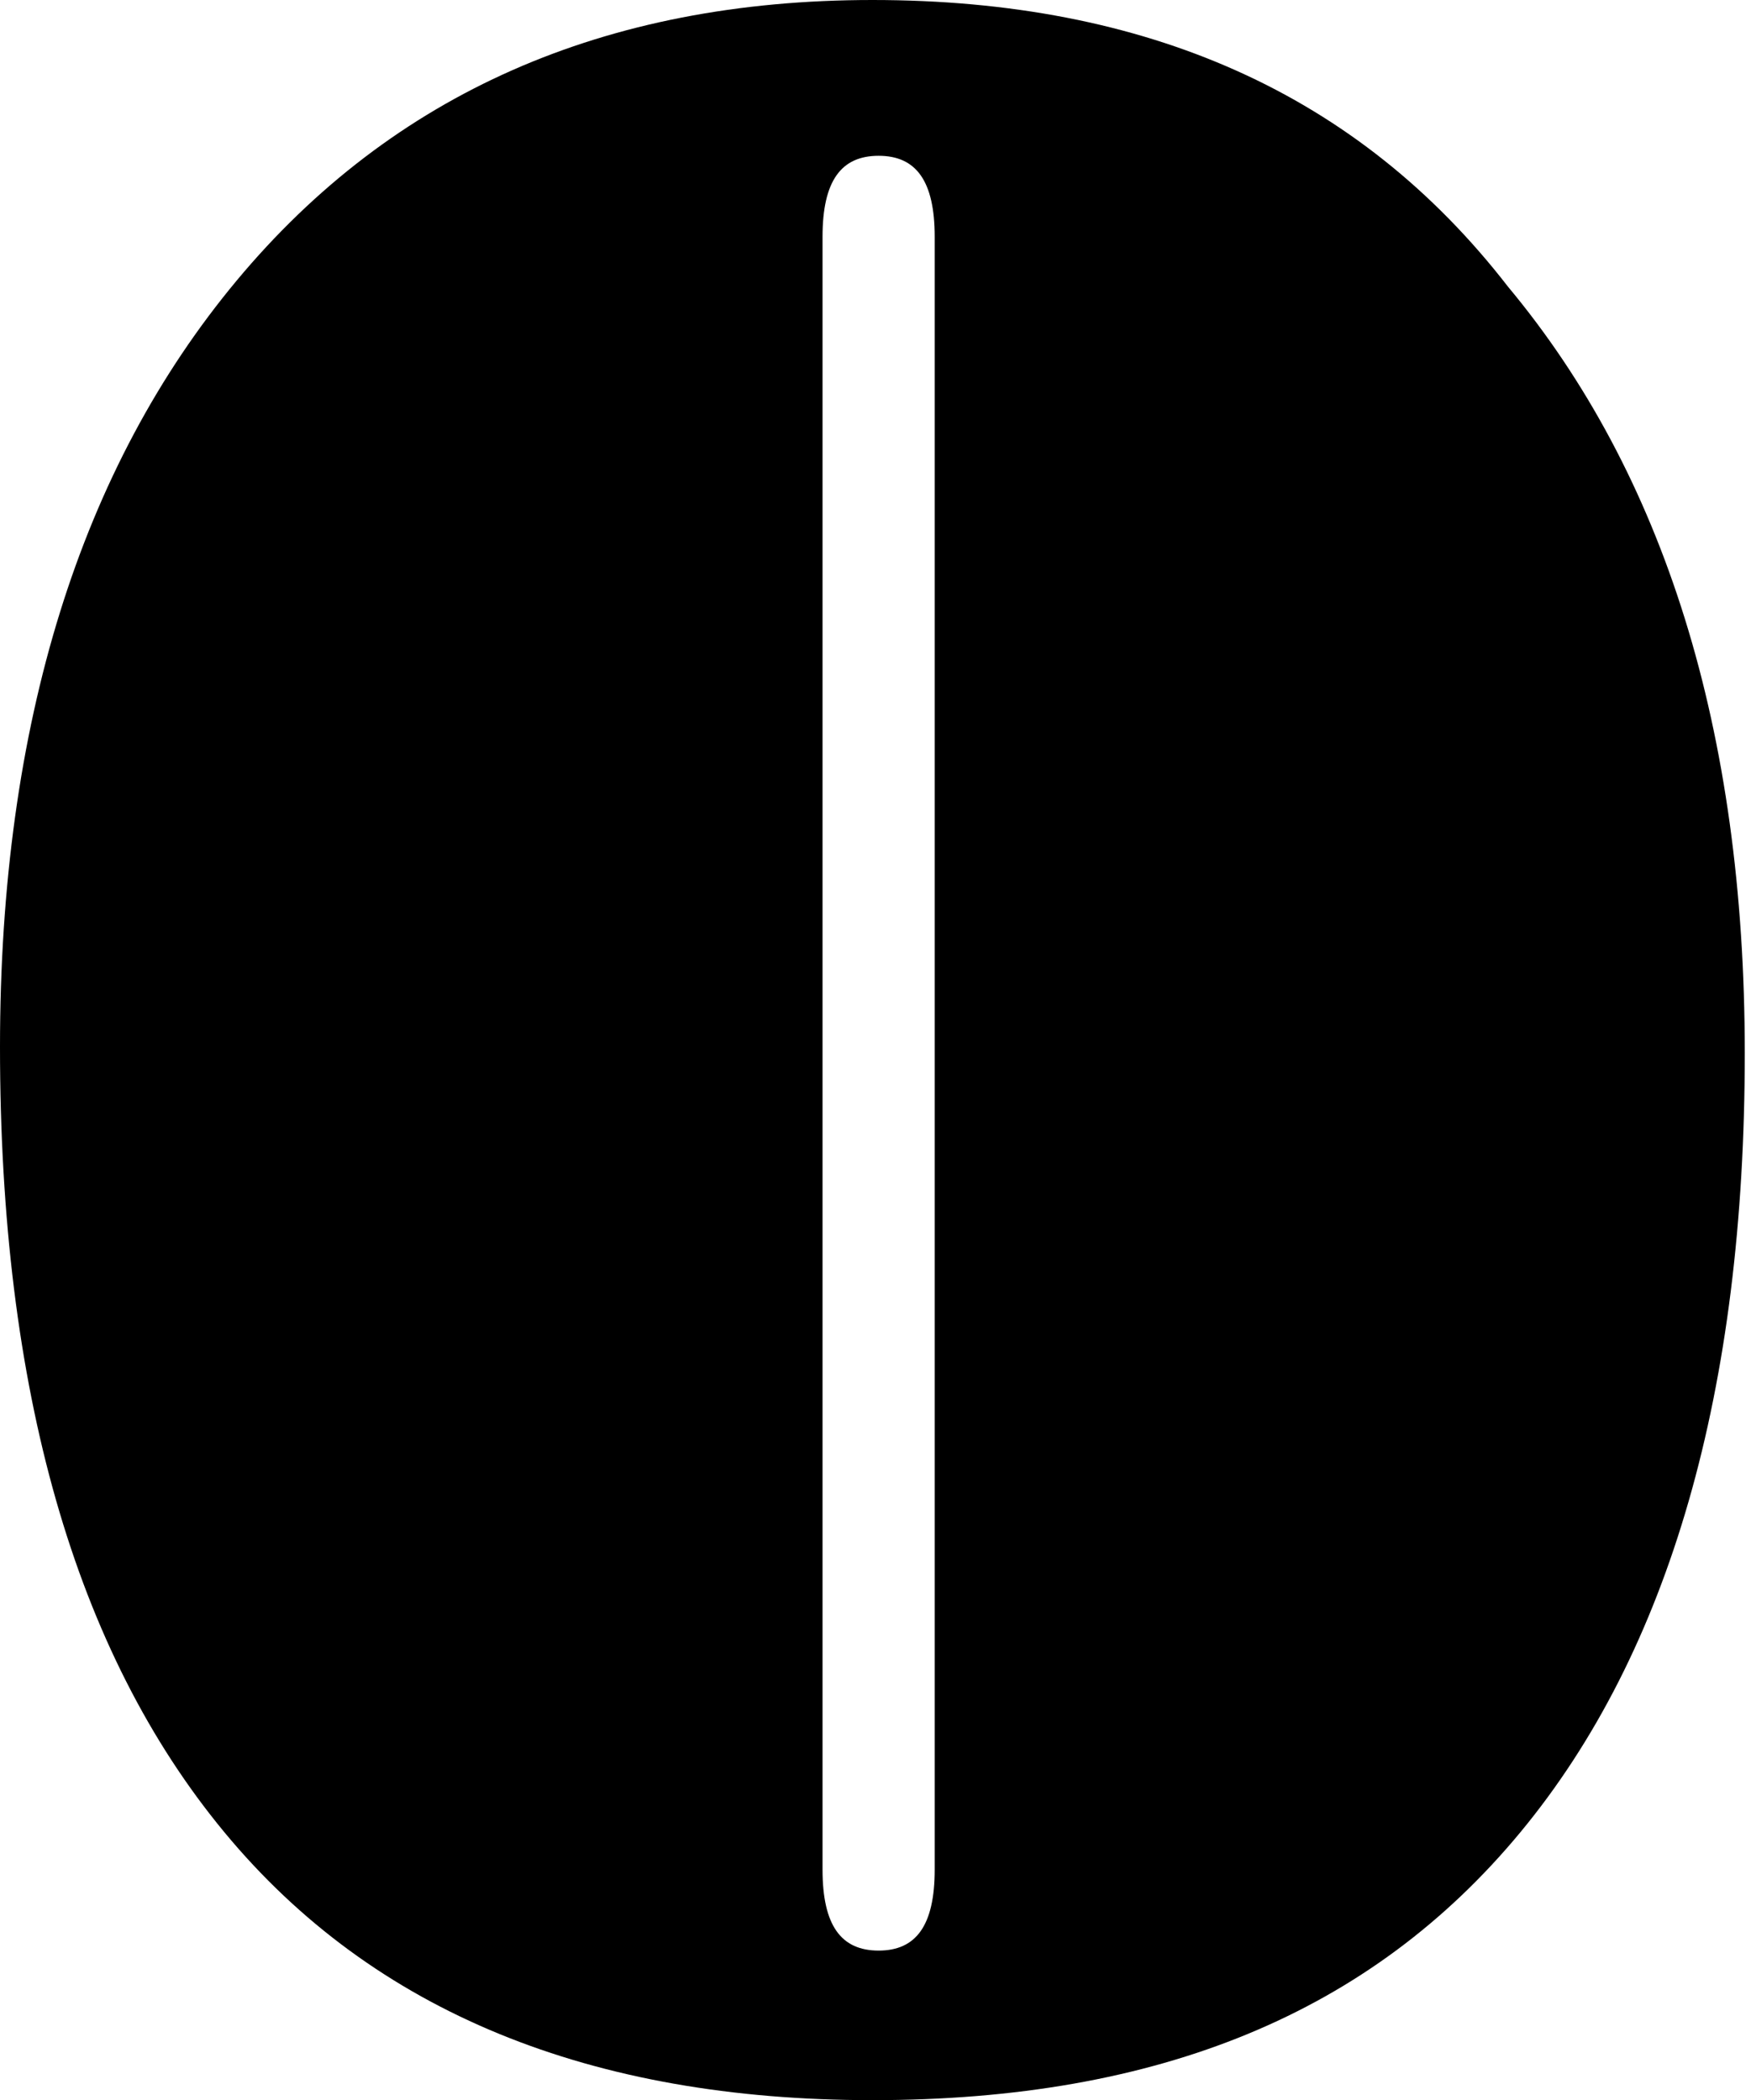
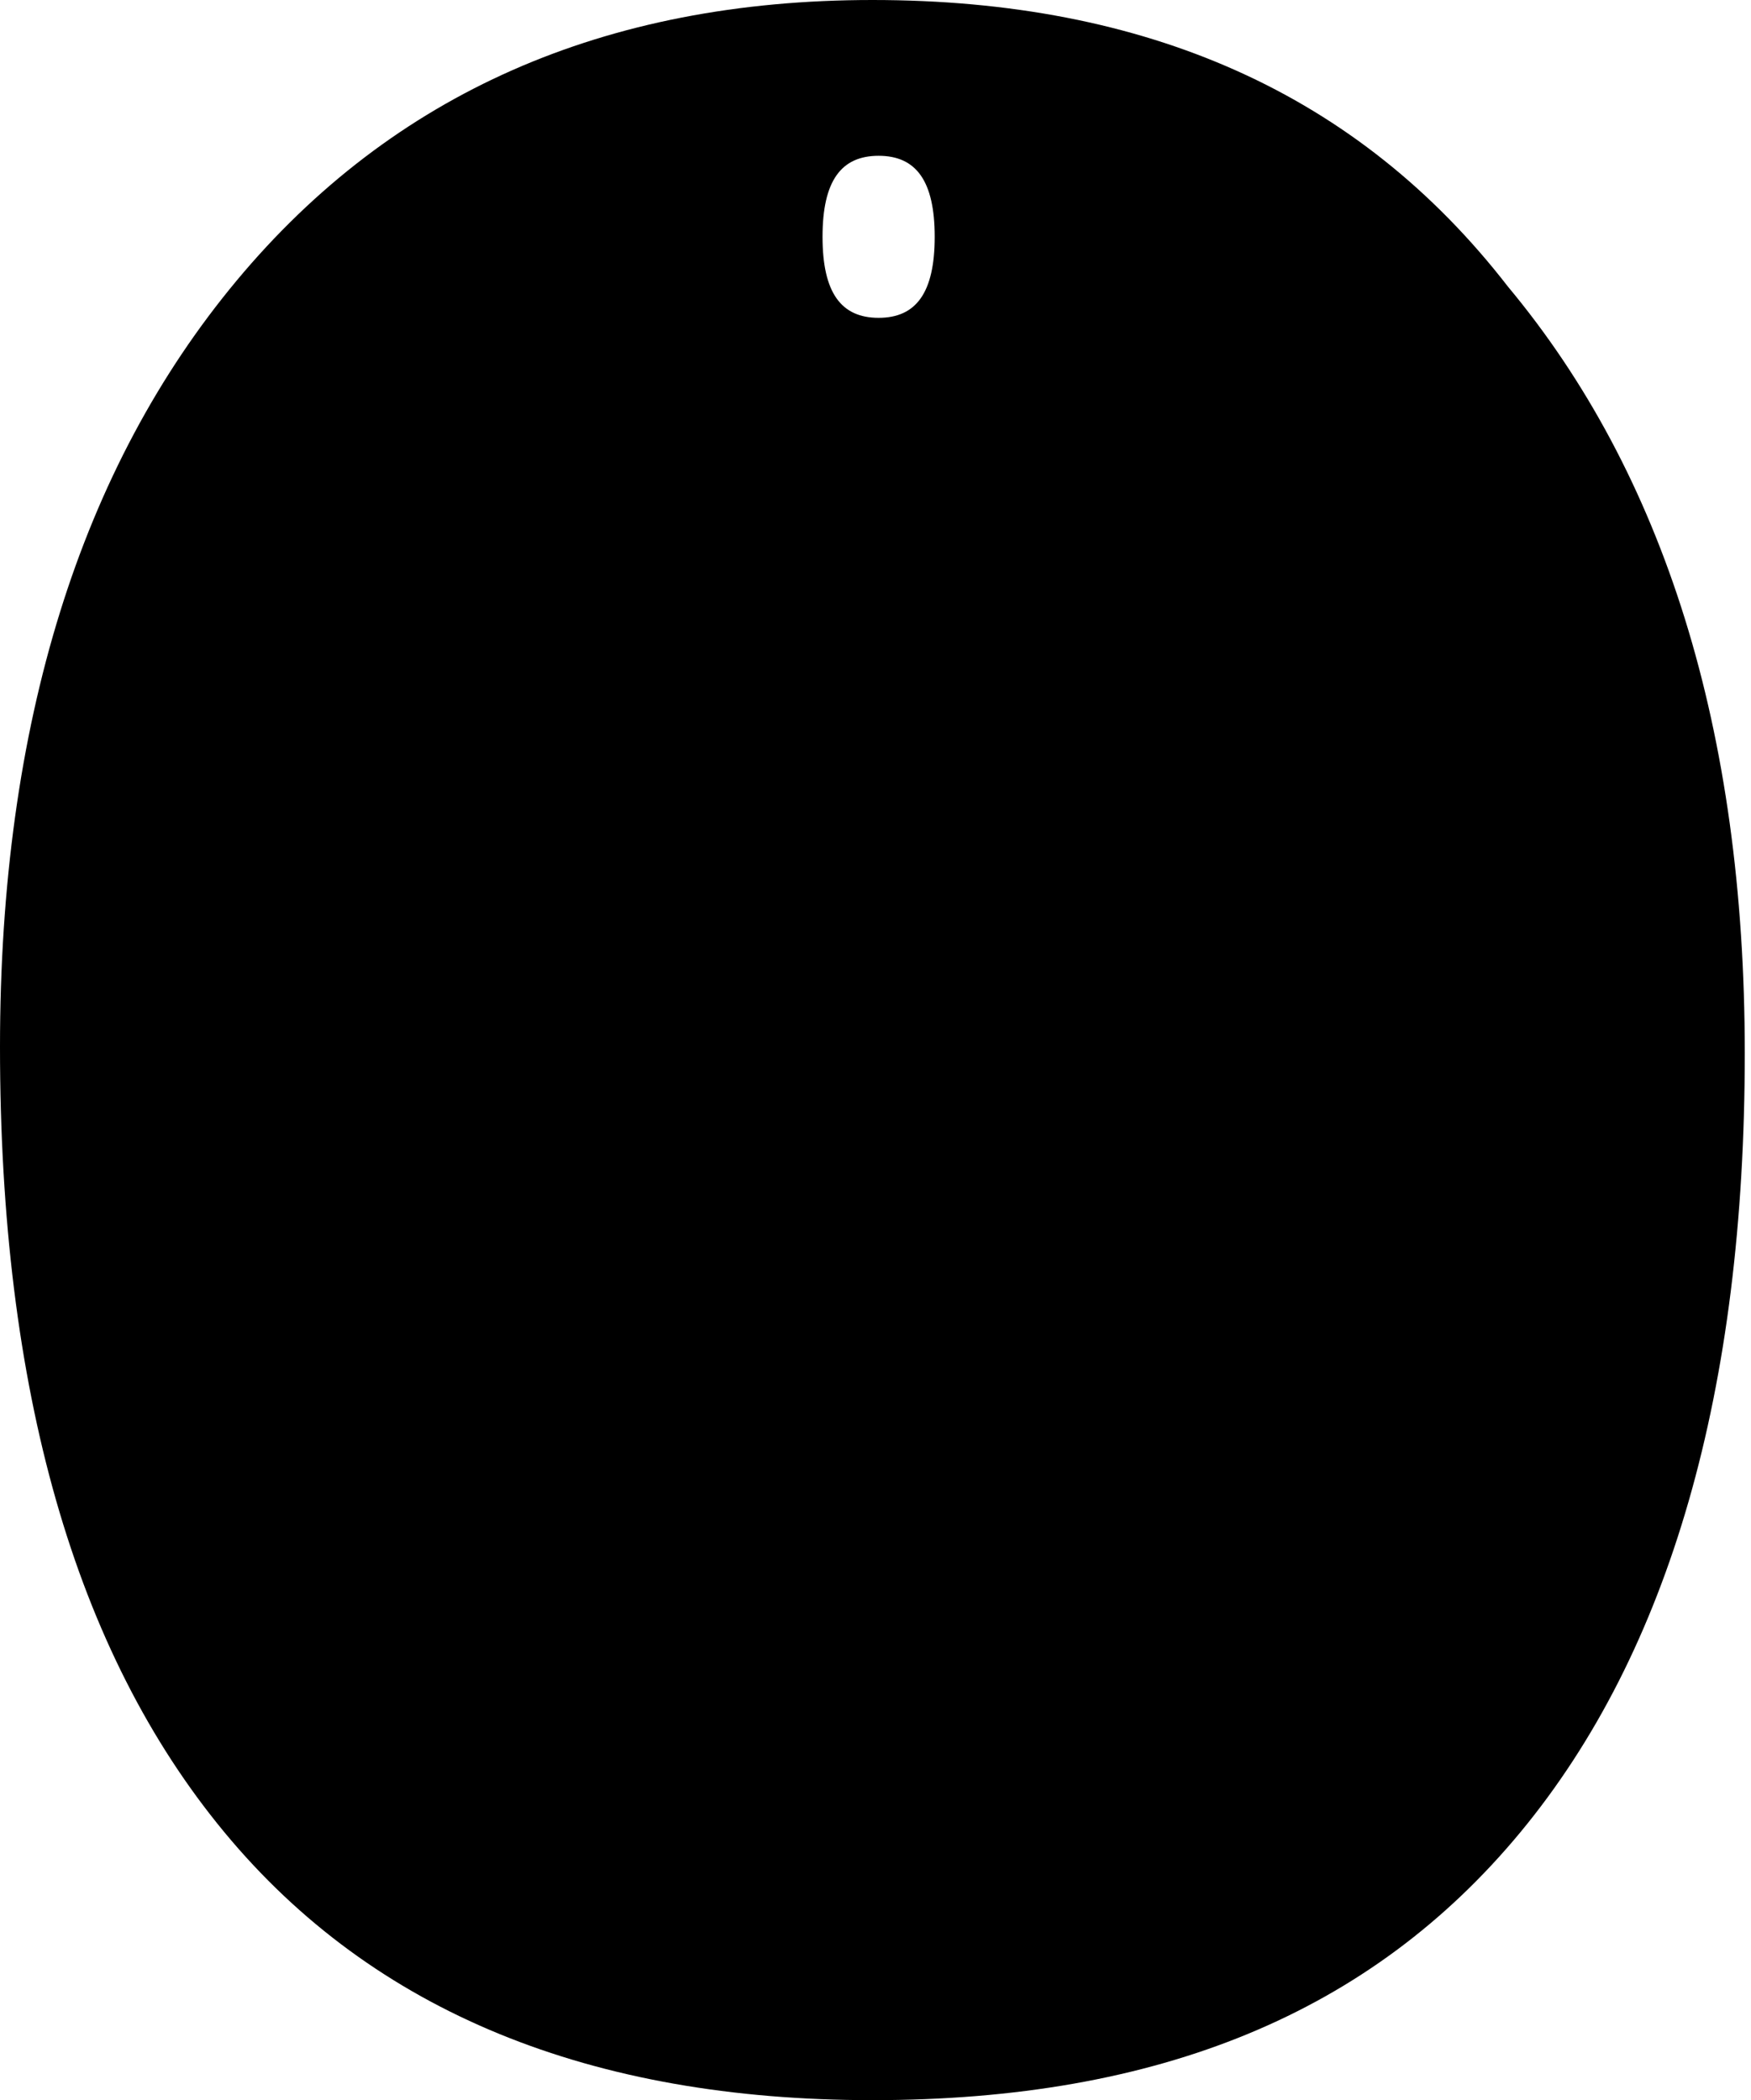
<svg xmlns="http://www.w3.org/2000/svg" id="Слой_1" x="0px" y="0px" viewBox="0 0 28.1 33.7" style="enable-background:new 0 0 28.1 33.7;" xml:space="preserve">
-   <path d="M3.6,29.4C6,32.3,9.5,33.7,14,33.7c4.6,0,8-1.4,10.4-4.3c2.4-2.9,3.6-7.1,3.6-12.5c0-5.2-1.3-9.3-3.8-12.3 C21.8,1.5,18.4,0,14,0C9.7,0,6.3,1.5,3.8,4.5C1.3,7.5,0,11.6,0,16.8C0,22.3,1.2,26.5,3.6,29.4z M13.2,3.8c0-0.9,0.3-1.3,0.9-1.3 c0.6,0,0.9,0.4,0.9,1.3V30c0,0.9-0.3,1.3-0.9,1.3c-0.6,0-0.9-0.4-0.9-1.3V3.8z" />
+   <path d="M3.6,29.4C6,32.3,9.5,33.7,14,33.7c4.6,0,8-1.4,10.4-4.3c2.4-2.9,3.6-7.1,3.6-12.5c0-5.2-1.3-9.3-3.8-12.3 C21.8,1.5,18.4,0,14,0C9.7,0,6.3,1.5,3.8,4.5C1.3,7.5,0,11.6,0,16.8C0,22.3,1.2,26.5,3.6,29.4z M13.2,3.8c0-0.9,0.3-1.3,0.9-1.3 c0.6,0,0.9,0.4,0.9,1.3c0,0.9-0.3,1.3-0.9,1.3c-0.6,0-0.9-0.4-0.9-1.3V3.8z" />
</svg>